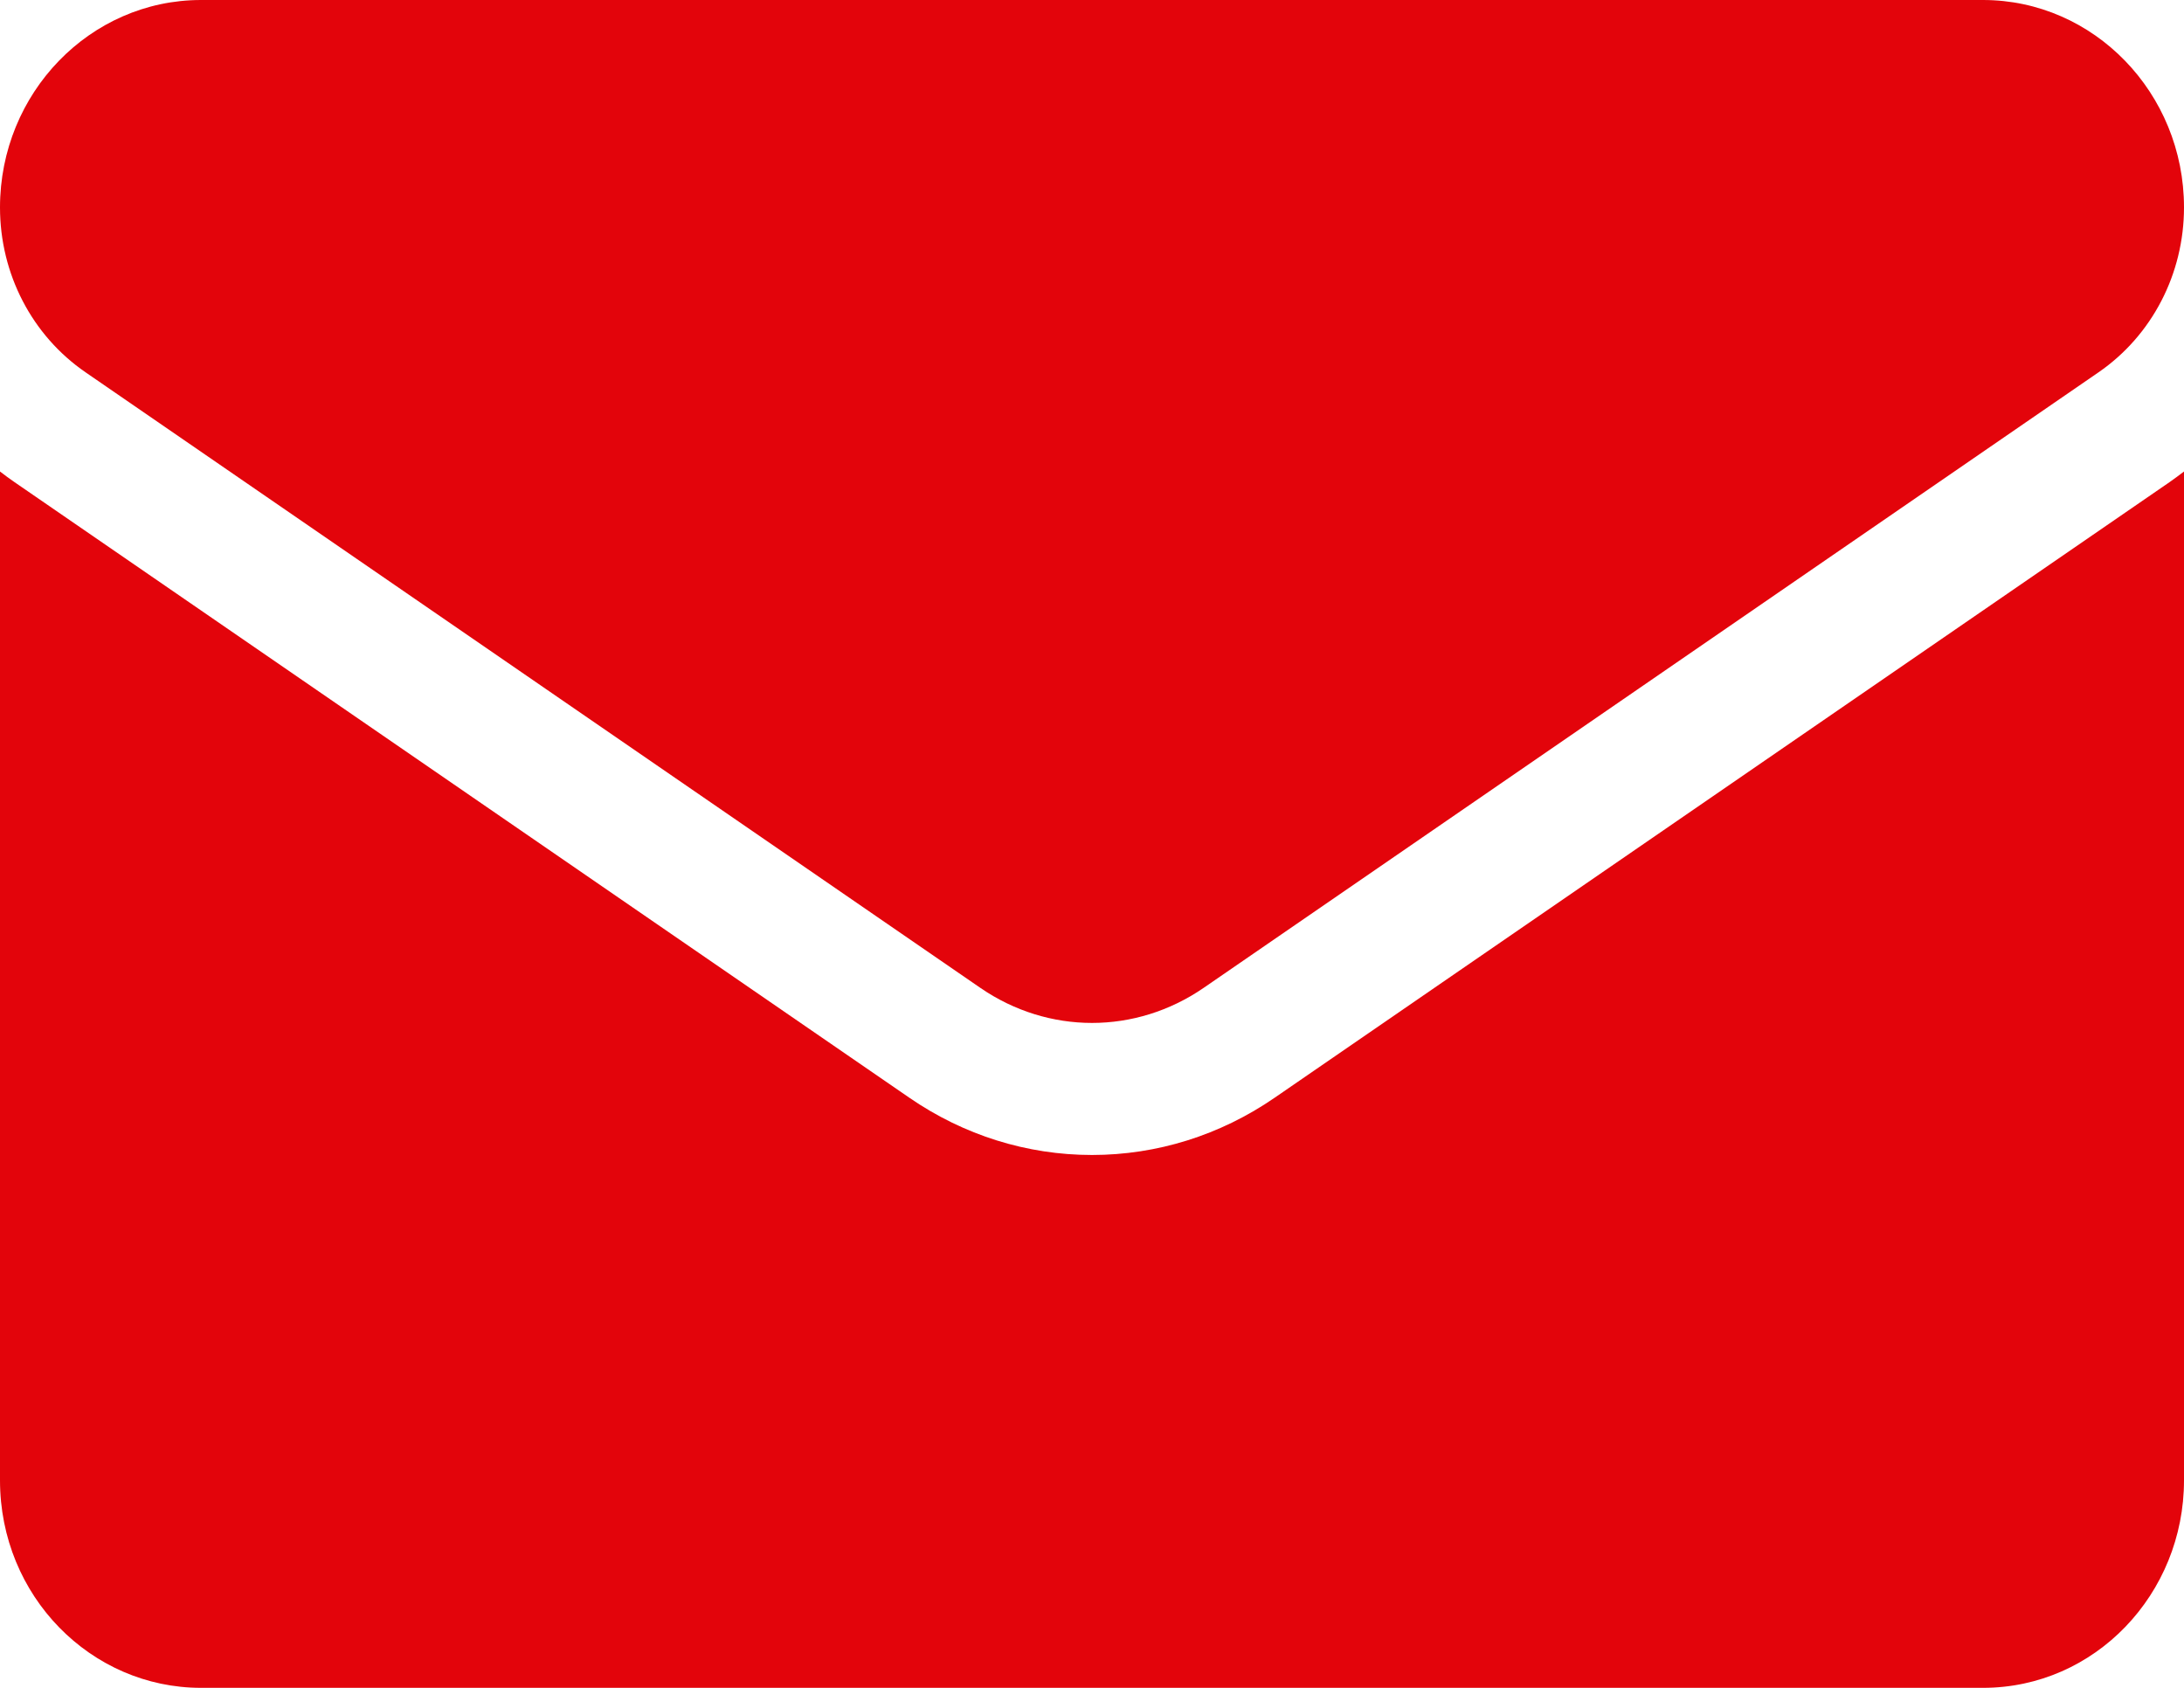
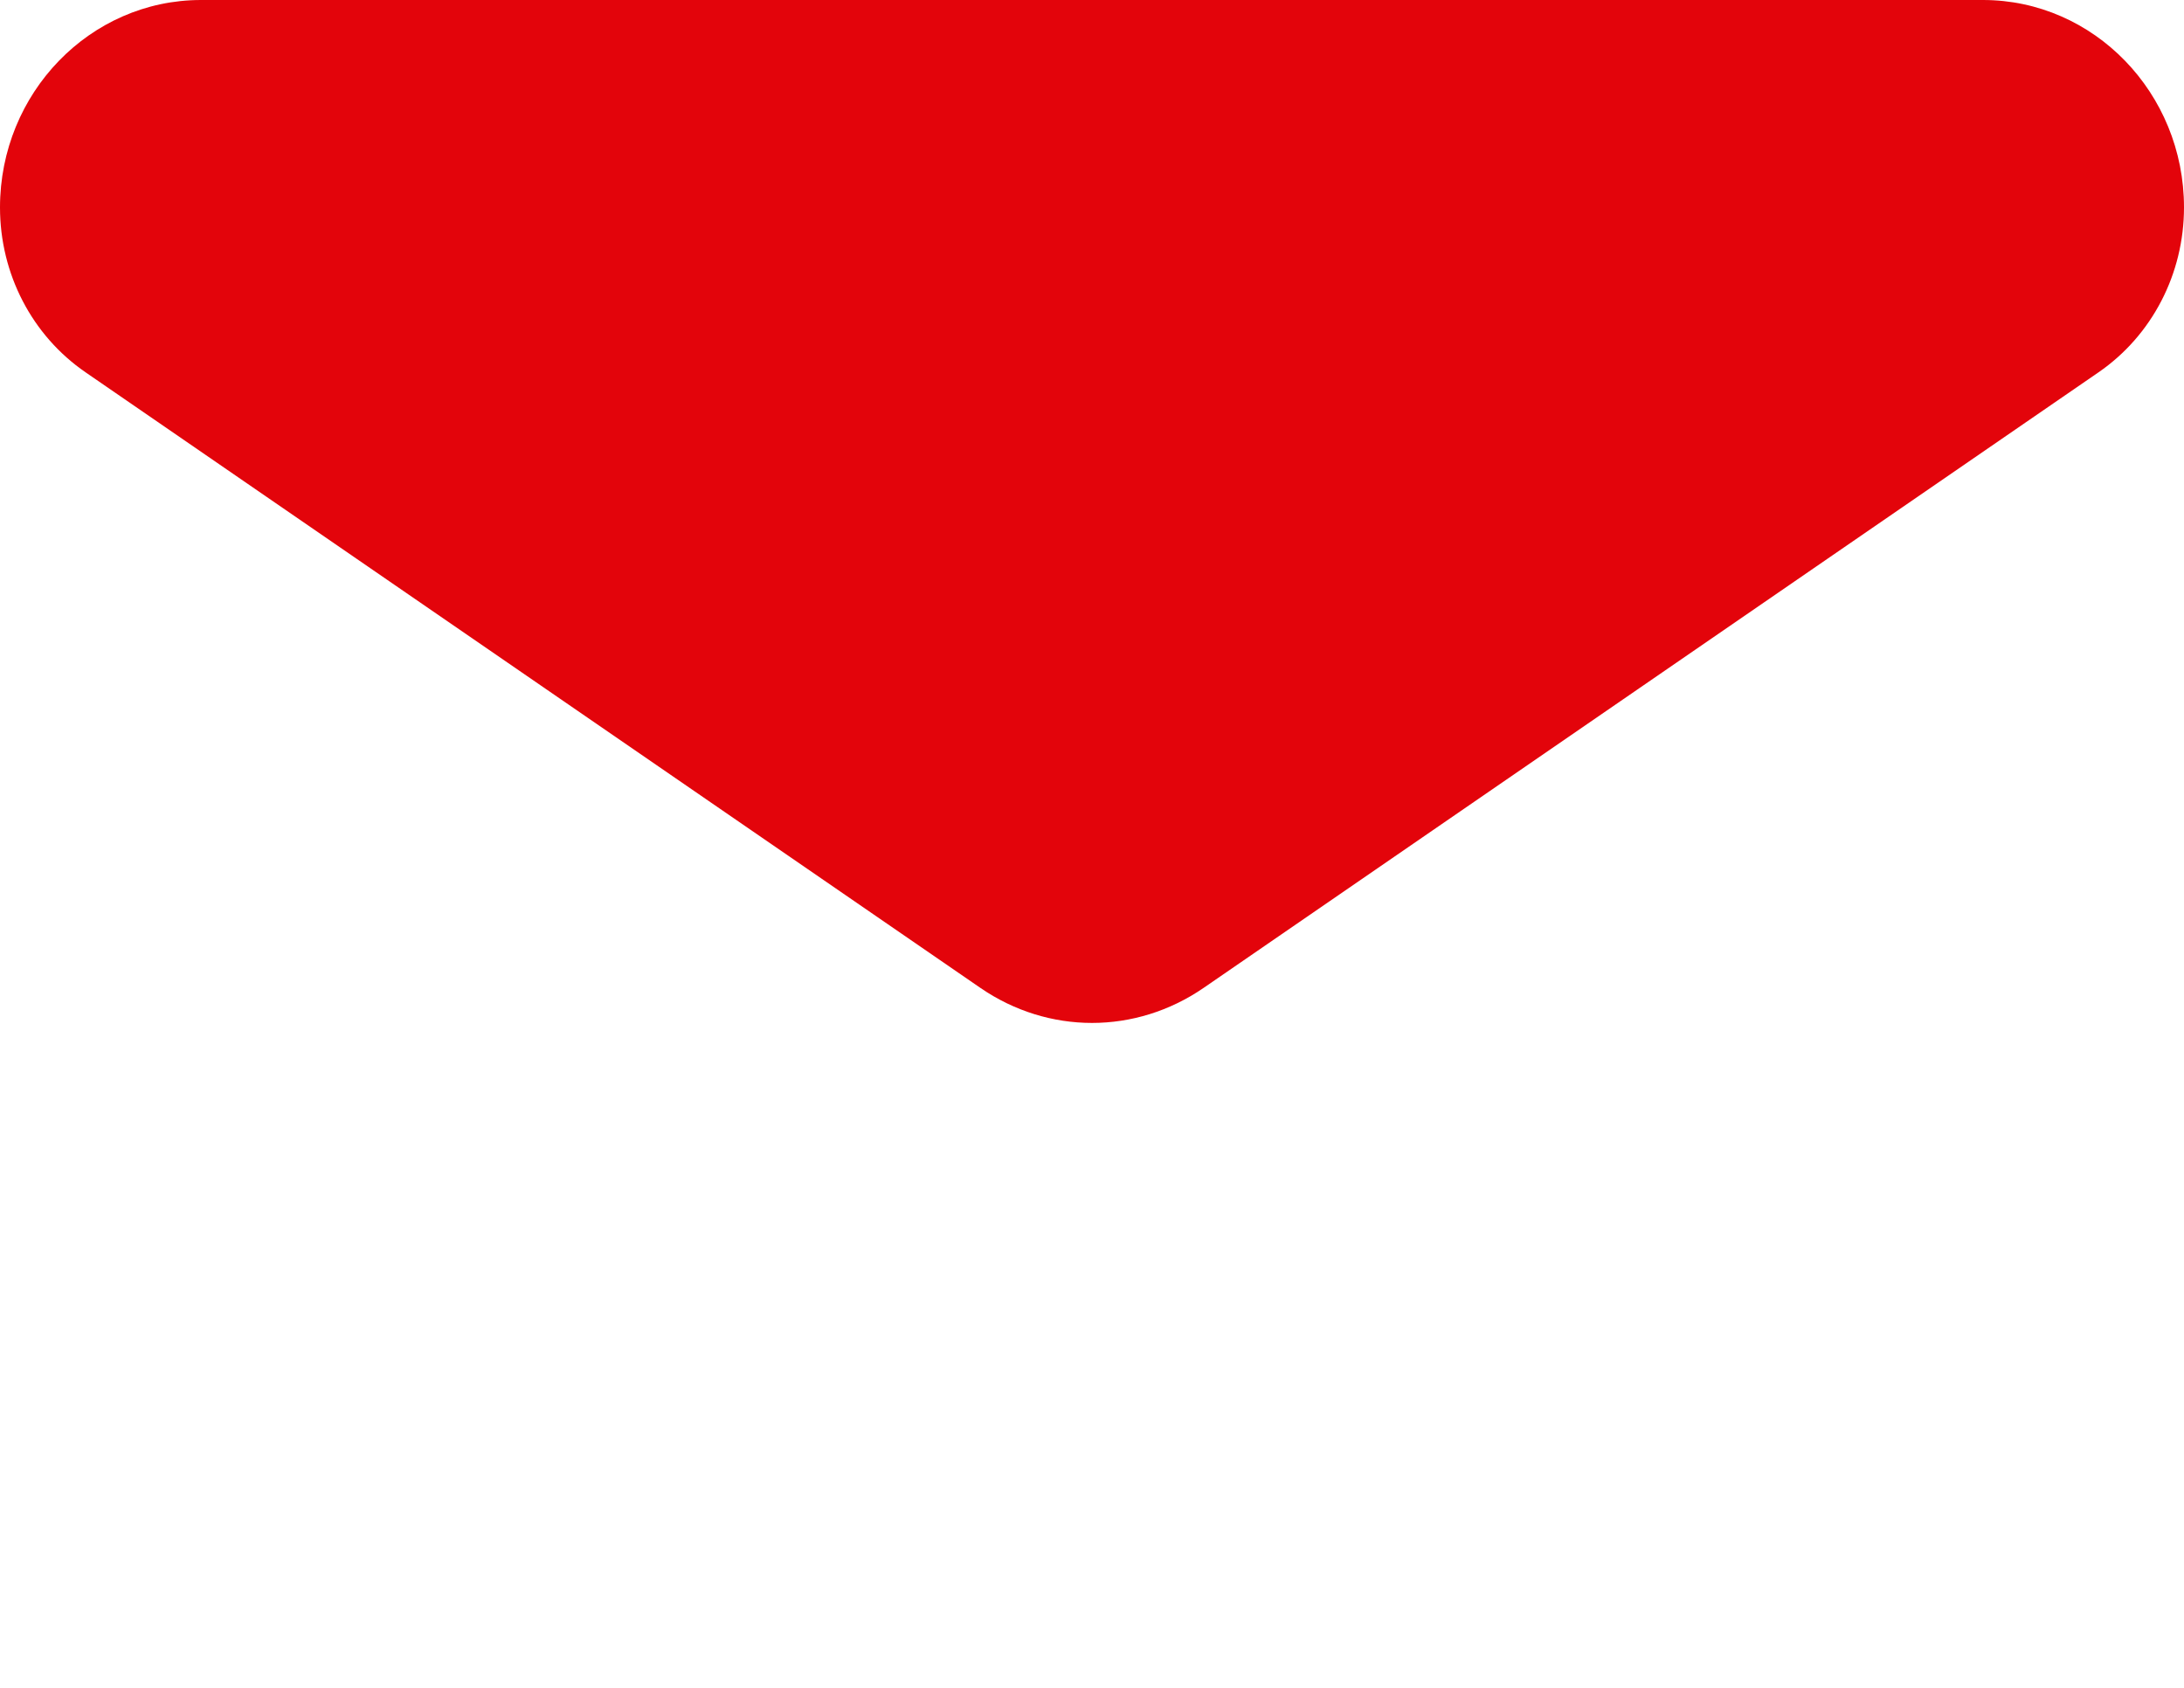
<svg xmlns="http://www.w3.org/2000/svg" width="22" height="17" viewBox="0 0 22 17" fill="none">
-   <path d="M12.839 11.057C12.291 11.434 11.655 11.633 11 11.633C10.345 11.633 9.709 11.434 9.161 11.057L0.146 4.856C0.096 4.822 0.048 4.786 0 4.749V14.91C0 16.075 0.916 17 2.025 17H19.975C21.104 17 22 16.054 22 14.91V4.749C21.952 4.786 21.903 4.822 21.853 4.857L12.839 11.057Z" fill="#E3040B" />
  <path d="M0.862 3.75L9.877 9.951C10.218 10.185 10.609 10.303 11 10.303C11.391 10.303 11.782 10.185 12.123 9.951L21.139 3.75C21.678 3.379 22 2.758 22 2.089C22 0.937 21.092 -0 19.975 -0H2.025C0.908 -0 0 0.937 0 2.09C0 2.758 0.322 3.379 0.862 3.75Z" fill="#E3040B" />
</svg>